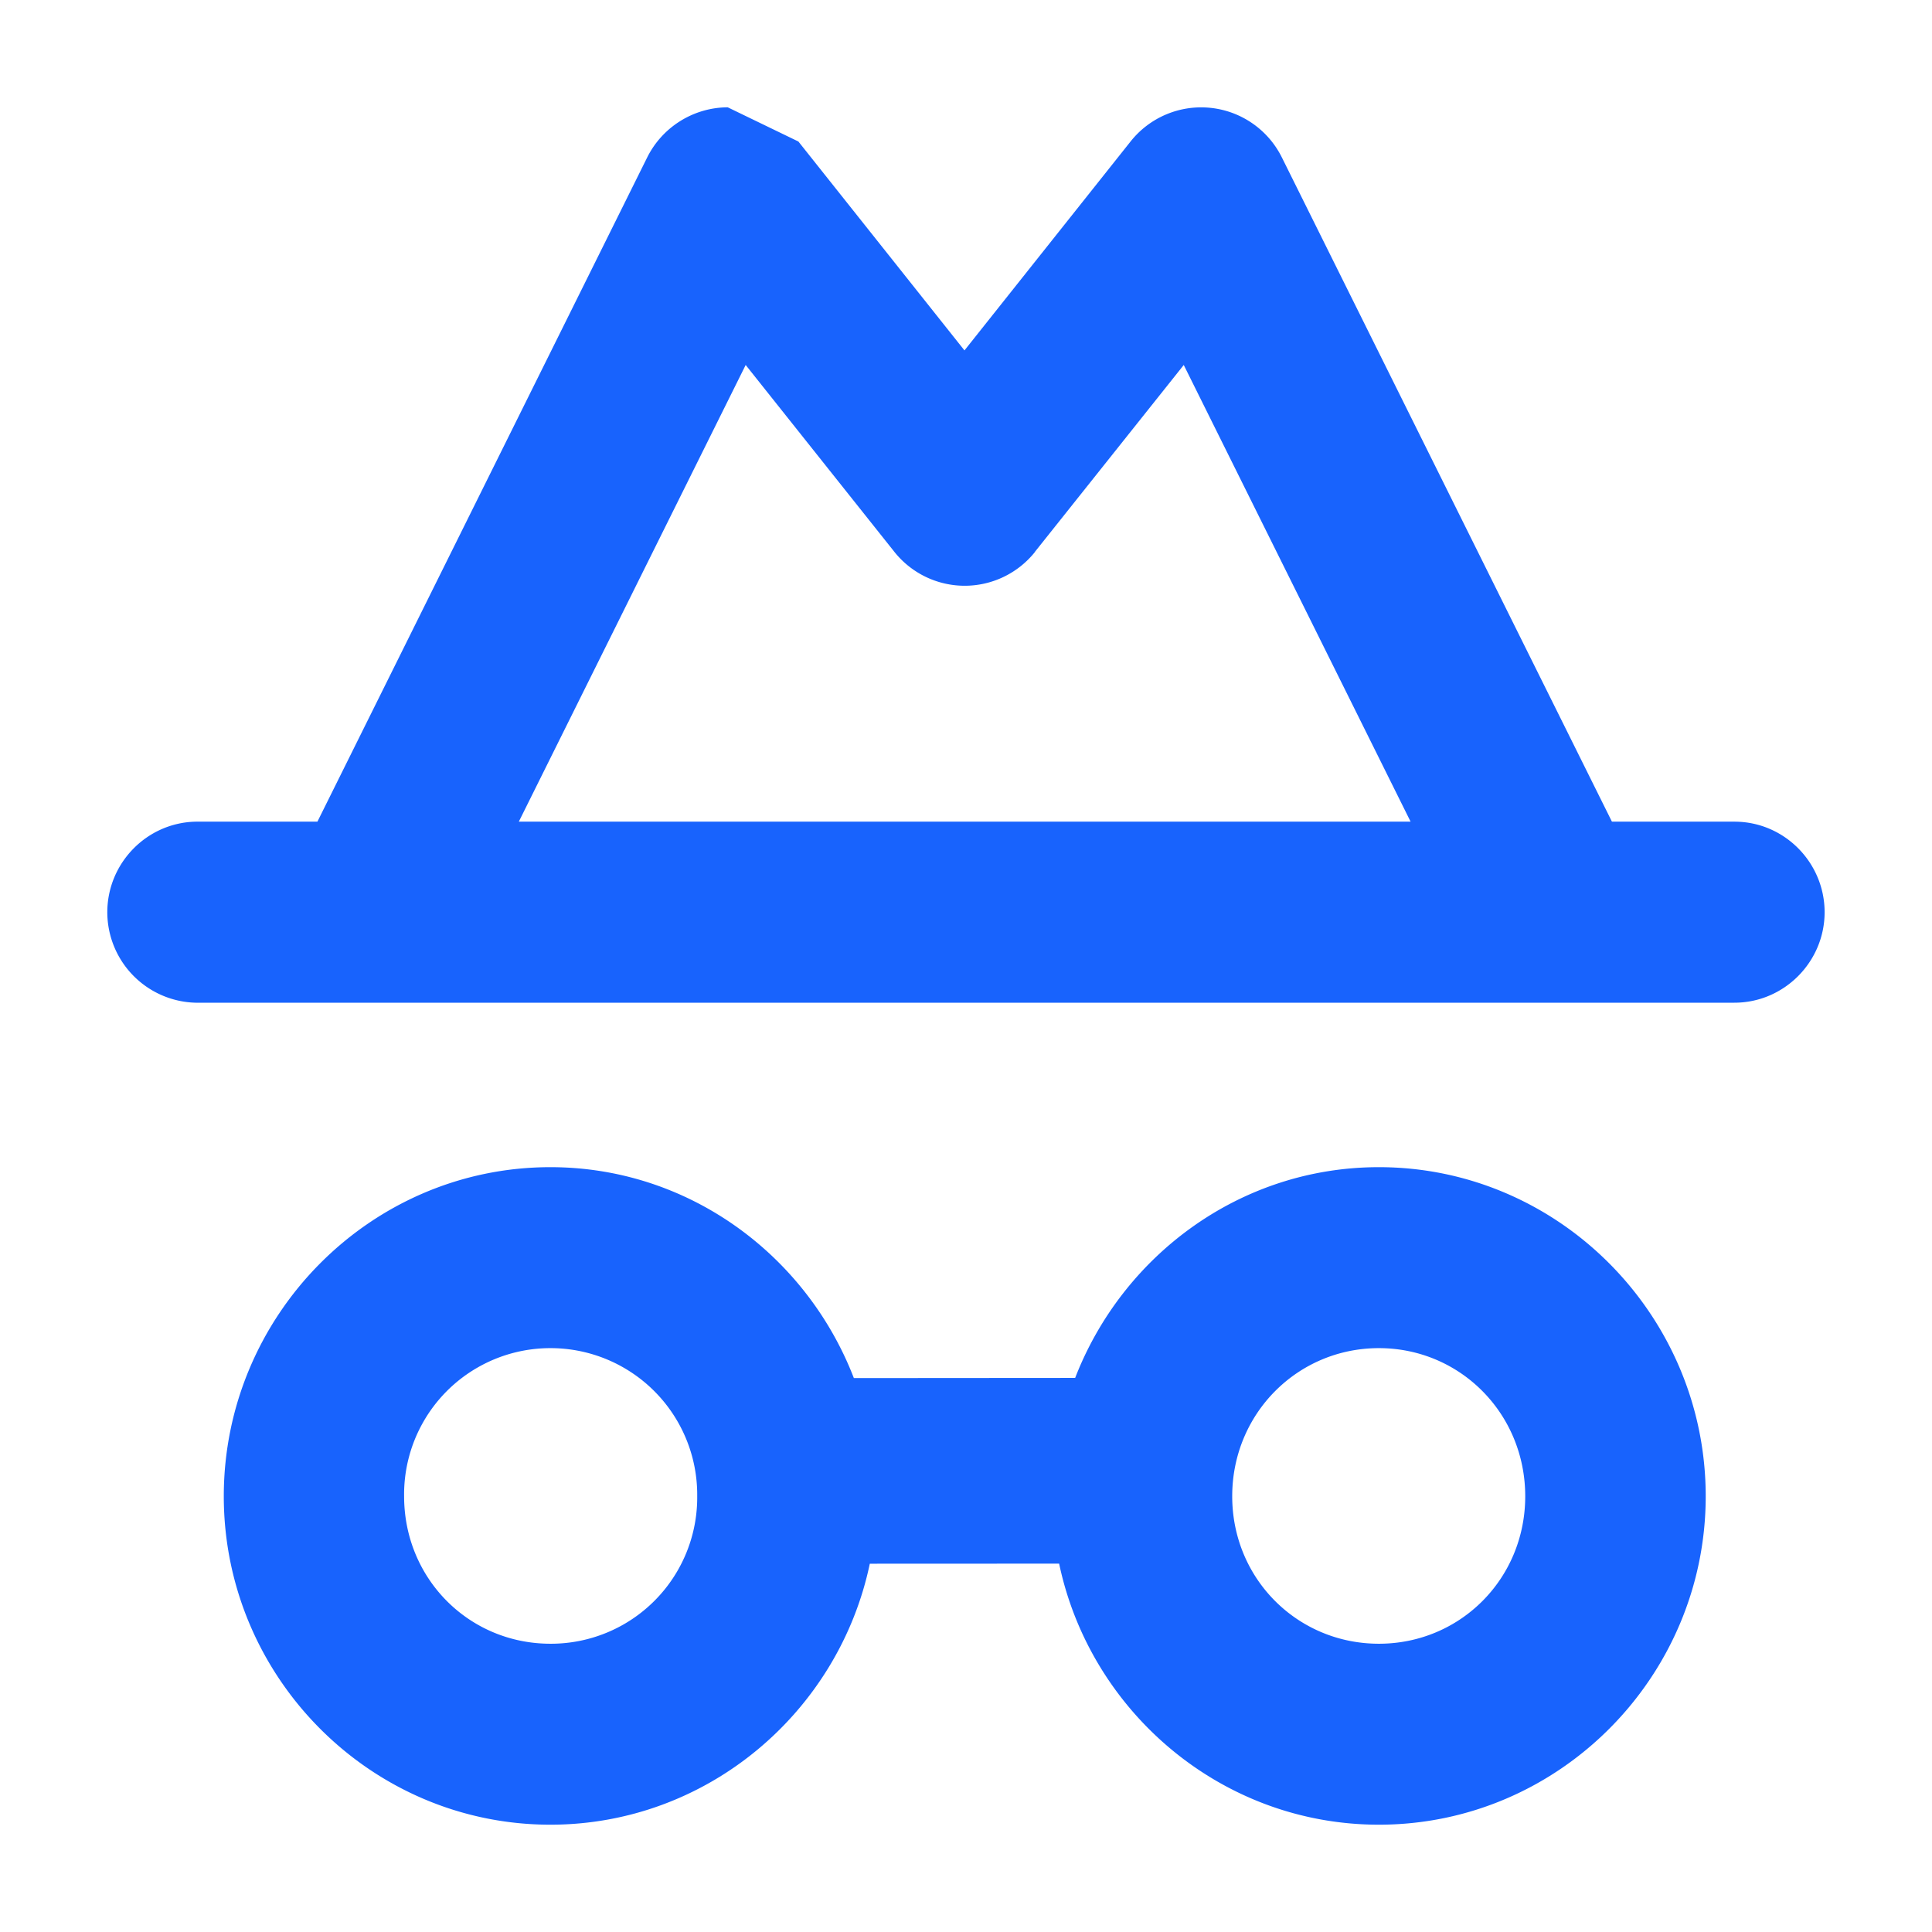
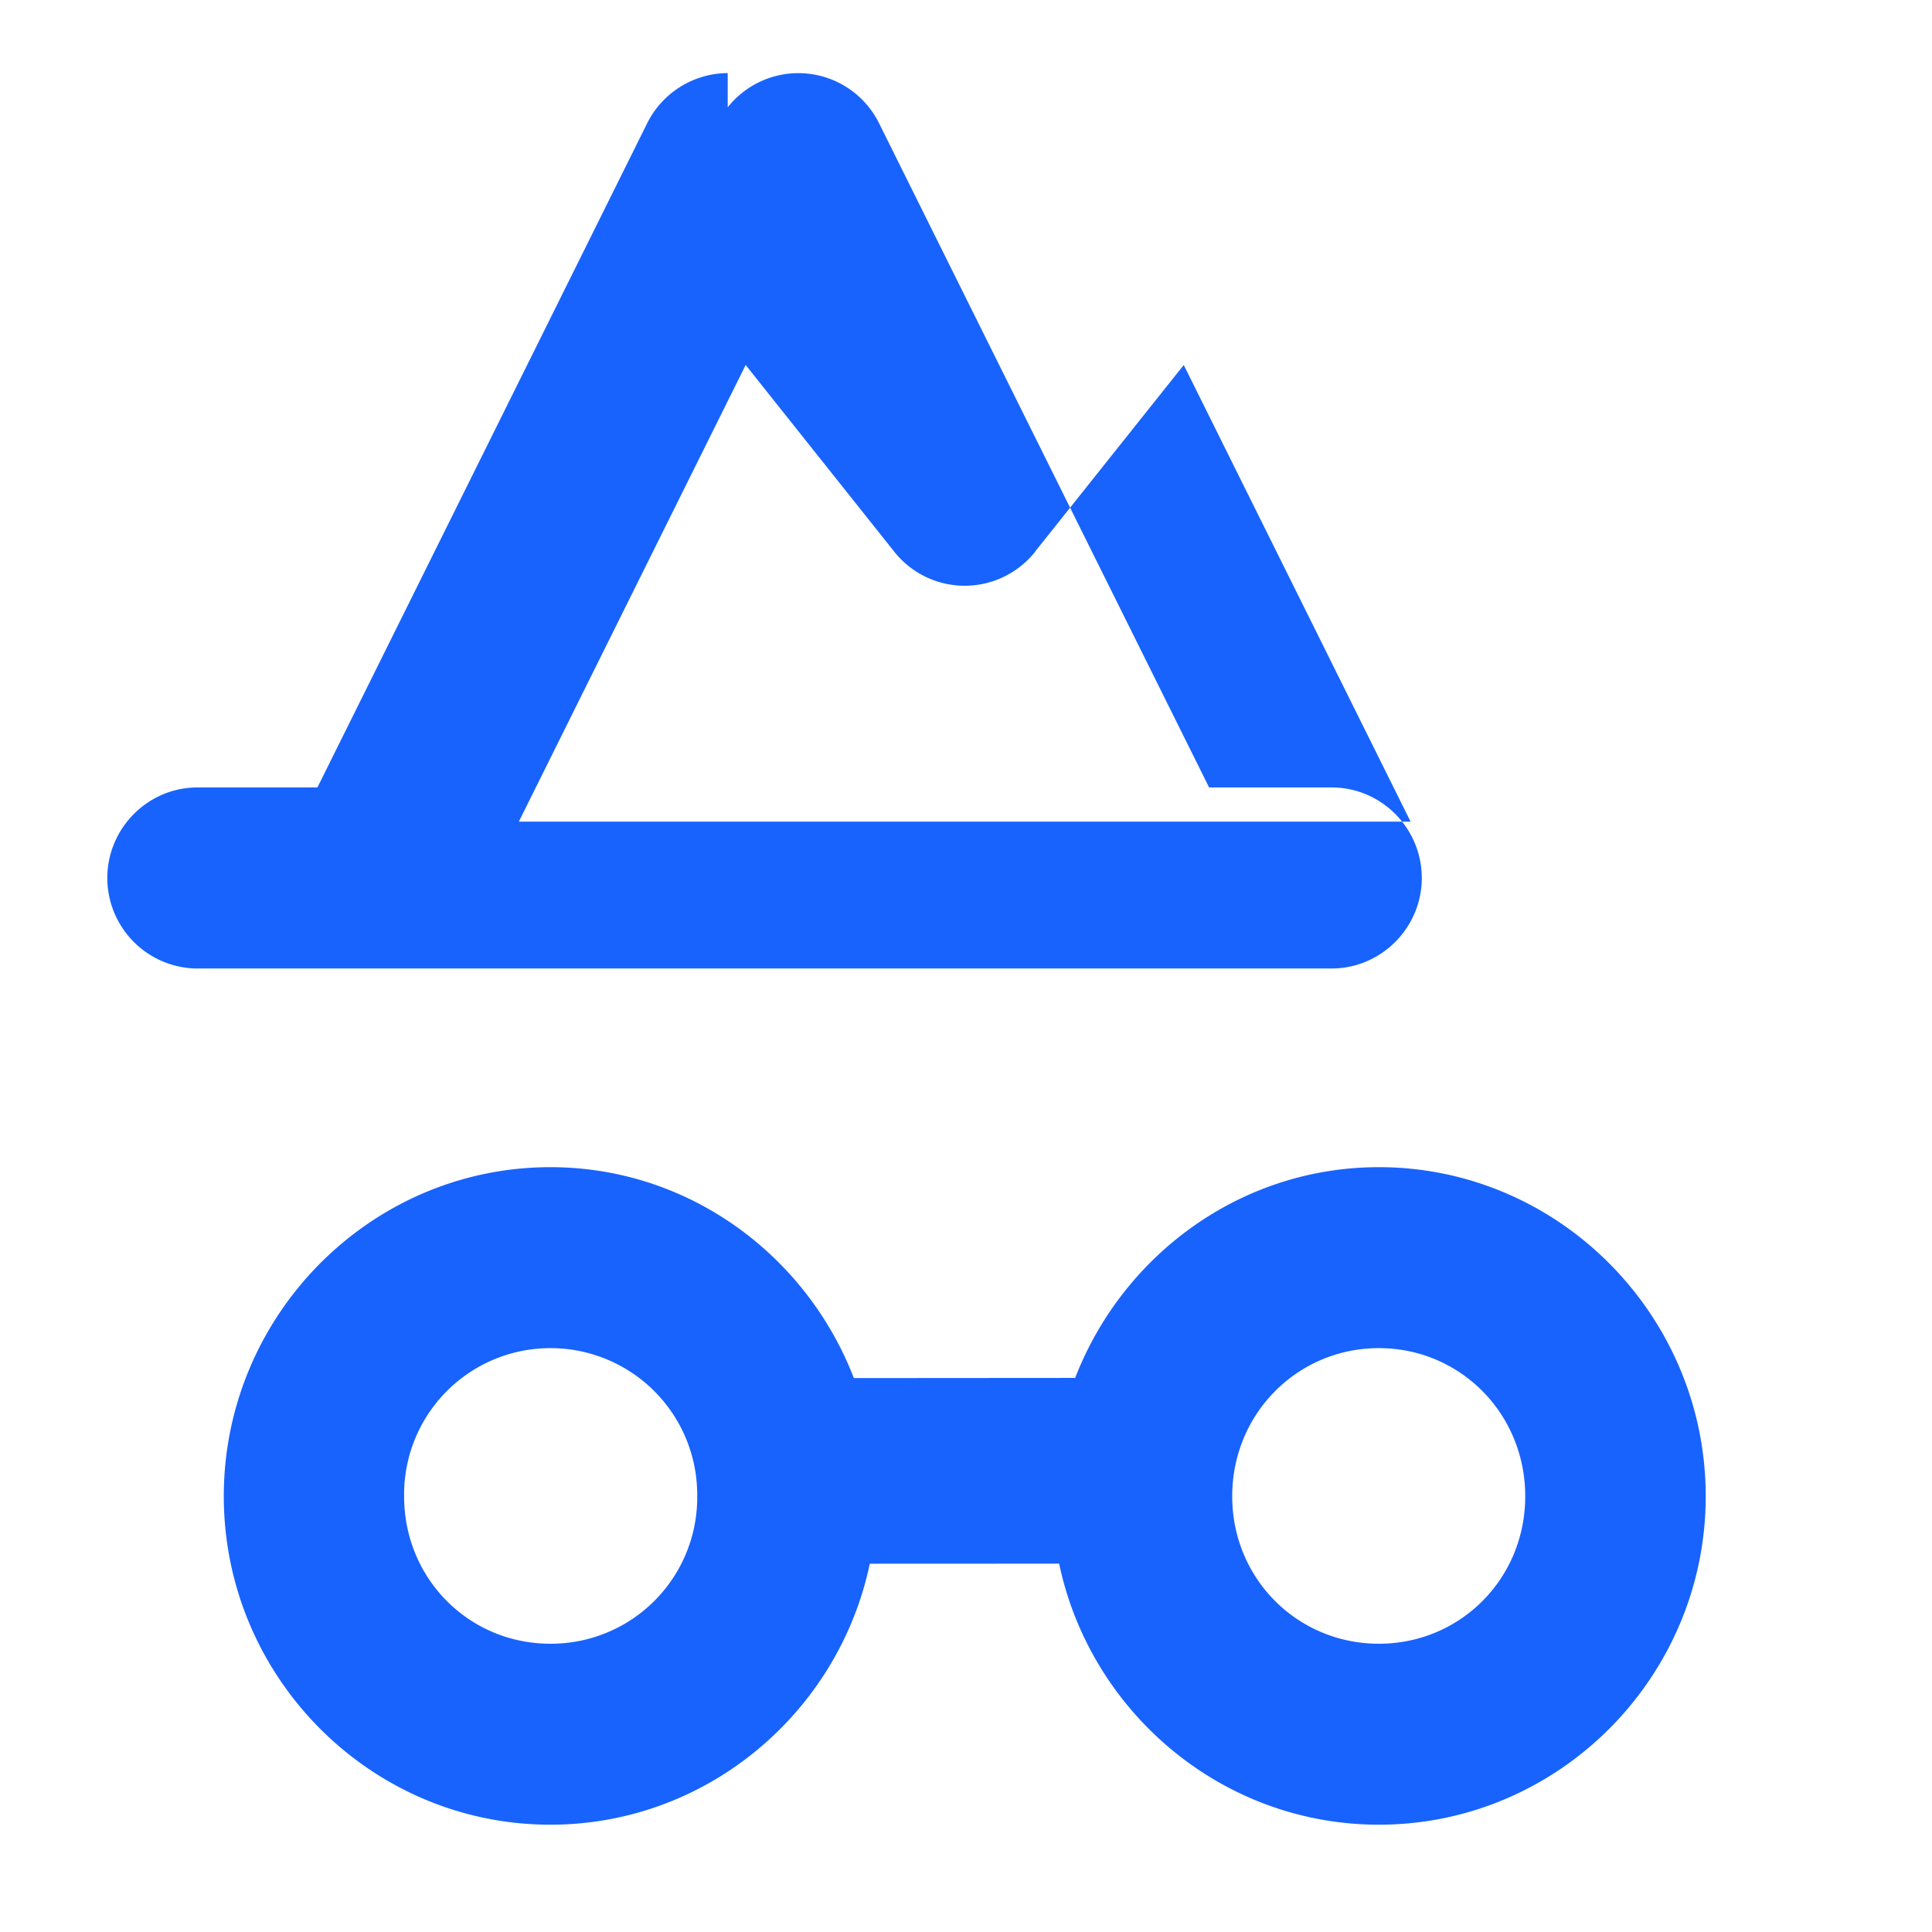
<svg xmlns="http://www.w3.org/2000/svg" width="24" height="24" fill="none">
-   <path fill-rule="evenodd" clip-rule="evenodd" d="M9.04 1.333l.878.425 2.063 2.595 2.063-2.595a1.119 1.119 0 011.88.198l4.1 8.251h1.522c.62 0 1.12.509 1.12 1.125 0 .615-.502 1.124-1.121 1.124H2.429a1.126 1.126 0 01-1.096-1.124c0-.606.486-1.111 1.096-1.125H3.943l4.096-8.25c.189-.381.578-.622 1.001-.624zm3.818 5.522a1.117 1.117 0 01-1.748 0L9.263 4.534l-2.818 5.673h11.078l-2.818-5.673-1.848 2.32zM10.607 17.119c-.586-1.52-2.046-2.62-3.77-2.62-2.238 0-4.057 1.845-4.057 4.088 0 2.243 1.82 4.08 4.057 4.08 1.951 0 3.582-1.4 3.968-3.242l2.352-.001c.388 1.844 2.021 3.243 3.972 3.243 2.237 0 4.06-1.837 4.06-4.08 0-2.243-1.822-4.088-4.06-4.088-1.723 0-3.185 1.098-3.773 2.618l-2.749.002zm-1.946 1.468a1.822 1.822 0 00-1.824-1.84 1.817 1.817 0 00-1.817 1.84c0 1.025.807 1.832 1.817 1.832a1.817 1.817 0 001.824-1.832zm10.286 0c0-1.027-.809-1.84-1.818-1.84-1.01 0-1.822.813-1.822 1.84 0 1.024.81 1.832 1.822 1.832 1.01 0 1.818-.807 1.818-1.832z" fill="#1863FD" />
+   <path fill-rule="evenodd" clip-rule="evenodd" d="M9.04 1.333a1.119 1.119 0 011.88.198l4.1 8.251h1.522c.62 0 1.12.509 1.12 1.125 0 .615-.502 1.124-1.121 1.124H2.429a1.126 1.126 0 01-1.096-1.124c0-.606.486-1.111 1.096-1.125H3.943l4.096-8.25c.189-.381.578-.622 1.001-.624zm3.818 5.522a1.117 1.117 0 01-1.748 0L9.263 4.534l-2.818 5.673h11.078l-2.818-5.673-1.848 2.32zM10.607 17.119c-.586-1.52-2.046-2.62-3.77-2.62-2.238 0-4.057 1.845-4.057 4.088 0 2.243 1.82 4.08 4.057 4.08 1.951 0 3.582-1.4 3.968-3.242l2.352-.001c.388 1.844 2.021 3.243 3.972 3.243 2.237 0 4.06-1.837 4.06-4.08 0-2.243-1.822-4.088-4.06-4.088-1.723 0-3.185 1.098-3.773 2.618l-2.749.002zm-1.946 1.468a1.822 1.822 0 00-1.824-1.84 1.817 1.817 0 00-1.817 1.84c0 1.025.807 1.832 1.817 1.832a1.817 1.817 0 001.824-1.832zm10.286 0c0-1.027-.809-1.84-1.818-1.84-1.01 0-1.822.813-1.822 1.84 0 1.024.81 1.832 1.822 1.832 1.01 0 1.818-.807 1.818-1.832z" fill="#1863FD" />
</svg>